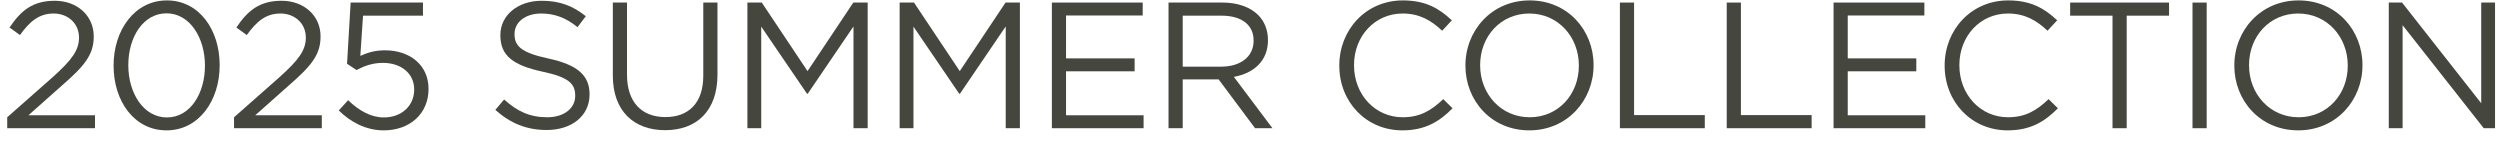
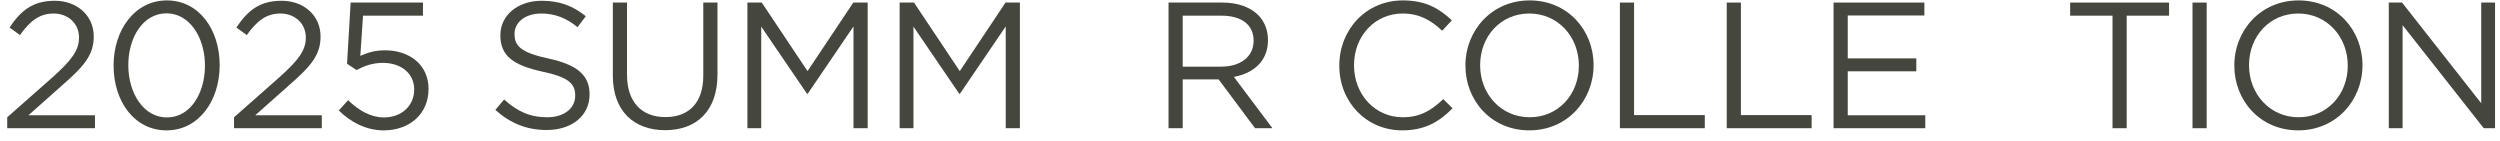
<svg xmlns="http://www.w3.org/2000/svg" width="195" height="11" viewBox="0 0 195 11" fill="none">
  <path d="M186.325 10V0.2H187.361L193.535 8.054V0.2H194.613V10H193.731L187.403 1.964V10H186.325Z" fill="#45463E" />
  <path d="M179.261 10.168C176.279 10.168 174.277 7.83 174.277 5.128V5.1C174.277 2.398 176.307 0.032 179.289 0.032C182.271 0.032 184.273 2.37 184.273 5.072V5.1C184.273 7.802 182.243 10.168 179.261 10.168ZM179.289 9.146C181.529 9.146 183.125 7.354 183.125 5.128V5.1C183.125 2.874 181.501 1.054 179.261 1.054C177.021 1.054 175.425 2.846 175.425 5.072V5.1C175.425 7.326 177.049 9.146 179.289 9.146Z" fill="#45463E" />
  <path d="M171.015 10V0.2H172.121V10H171.015Z" fill="#45463E" />
  <path d="M164.776 10V1.222H161.472V0.2H169.186V1.222H165.882V10H164.776Z" fill="#45463E" />
-   <path d="M156.597 10.168C153.769 10.168 151.683 7.942 151.683 5.128V5.1C151.683 2.328 153.755 0.032 156.639 0.032C158.417 0.032 159.481 0.662 160.461 1.586L159.705 2.398C158.879 1.614 157.955 1.054 156.625 1.054C154.455 1.054 152.831 2.818 152.831 5.072V5.1C152.831 7.368 154.469 9.146 156.625 9.146C157.969 9.146 158.851 8.628 159.789 7.732L160.517 8.446C159.495 9.482 158.375 10.168 156.597 10.168Z" fill="#45463E" />
  <path d="M143.018 10V0.2H150.102V1.208H144.124V4.554H149.472V5.562H144.124V8.992H150.172V10H143.018Z" fill="#45463E" />
  <path d="M134.685 10V0.2H135.791V8.978H141.307V10H134.685Z" fill="#45463E" />
  <path d="M126.352 10V0.2H127.458V8.978H132.974V10H126.352Z" fill="#45463E" />
  <path d="M119.287 10.168C116.305 10.168 114.303 7.83 114.303 5.128V5.1C114.303 2.398 116.333 0.032 119.315 0.032C122.297 0.032 124.299 2.37 124.299 5.072V5.1C124.299 7.802 122.269 10.168 119.287 10.168ZM119.315 9.146C121.555 9.146 123.151 7.354 123.151 5.128V5.1C123.151 2.874 121.527 1.054 119.287 1.054C117.047 1.054 115.451 2.846 115.451 5.072V5.1C115.451 7.326 117.075 9.146 119.315 9.146Z" fill="#45463E" />
  <path d="M109.38 10.168C106.552 10.168 104.466 7.942 104.466 5.128V5.1C104.466 2.328 106.538 0.032 109.422 0.032C111.2 0.032 112.264 0.662 113.244 1.586L112.488 2.398C111.662 1.614 110.738 1.054 109.408 1.054C107.238 1.054 105.614 2.818 105.614 5.072V5.1C105.614 7.368 107.252 9.146 109.408 9.146C110.752 9.146 111.634 8.628 112.572 7.732L113.3 8.446C112.278 9.482 111.158 10.168 109.38 10.168Z" fill="#45463E" />
  <path d="M91.145 10V0.2H95.359C96.564 0.2 97.529 0.564 98.145 1.18C98.621 1.656 98.901 2.342 98.901 3.112V3.14C98.901 4.764 97.781 5.716 96.242 5.996L99.251 10H97.894L95.052 6.192H92.251V10H91.145ZM92.251 5.198H95.261C96.731 5.198 97.781 4.442 97.781 3.182V3.154C97.781 1.95 96.858 1.222 95.275 1.222H92.251V5.198Z" fill="#45463E" />
-   <path d="M82.046 10V0.2H89.13V1.208H83.152V4.554H88.5V5.562H83.152V8.992H89.2V10H82.046Z" fill="#45463E" />
  <path d="M70.172 10V0.2H71.292L74.862 5.548L78.432 0.2H79.552V10H78.446V2.062L74.876 7.312H74.82L71.25 2.076V10H70.172Z" fill="#45463E" />
  <path d="M58.298 10V0.2H59.418L62.988 5.548L66.558 0.2H67.678V10H66.572V2.062L63.002 7.312H62.946L59.376 2.076V10H58.298Z" fill="#45463E" />
  <path d="M51.875 10.154C49.453 10.154 47.801 8.67 47.801 5.898V0.2H48.907V5.828C48.907 7.942 50.027 9.132 51.903 9.132C53.709 9.132 54.857 8.04 54.857 5.898V0.2H55.963V5.814C55.963 8.67 54.325 10.154 51.875 10.154Z" fill="#45463E" />
  <path d="M42.64 10.14C41.086 10.14 39.812 9.622 38.636 8.572L39.322 7.76C40.344 8.684 41.324 9.146 42.682 9.146C43.998 9.146 44.866 8.446 44.866 7.48V7.452C44.866 6.542 44.376 6.024 42.318 5.59C40.064 5.1 39.028 4.372 39.028 2.762V2.734C39.028 1.194 40.386 0.06 42.248 0.06C43.676 0.06 44.698 0.466 45.692 1.264L45.048 2.118C44.138 1.376 43.228 1.054 42.22 1.054C40.946 1.054 40.134 1.754 40.134 2.636V2.664C40.134 3.588 40.638 4.106 42.794 4.568C44.978 5.044 45.986 5.842 45.986 7.34V7.368C45.986 9.048 44.586 10.14 42.64 10.14Z" fill="#45463E" />
  <path d="M29.926 10.168C28.526 10.168 27.308 9.496 26.426 8.614L27.154 7.816C28.008 8.642 28.946 9.16 29.94 9.16C31.34 9.16 32.306 8.236 32.306 6.99V6.962C32.306 5.744 31.298 4.904 29.87 4.904C29.044 4.904 28.386 5.156 27.812 5.464L27.07 4.974L27.35 0.2H32.992V1.222H28.316L28.106 4.358C28.68 4.106 29.226 3.924 30.038 3.924C31.942 3.924 33.426 5.058 33.426 6.92V6.948C33.426 8.866 31.97 10.168 29.926 10.168Z" fill="#45463E" />
  <path d="M18.255 10V9.146L21.811 6.01C23.309 4.666 23.855 3.91 23.855 2.93C23.855 1.782 22.945 1.054 21.881 1.054C20.761 1.054 20.033 1.642 19.249 2.734L18.437 2.146C19.319 0.83 20.243 0.06 21.965 0.06C23.729 0.06 25.003 1.236 25.003 2.832V2.86C25.003 4.288 24.247 5.17 22.525 6.668L19.907 8.992H25.101V10H18.255Z" fill="#45463E" />
  <path d="M12.99 10.168C10.456 10.168 8.86 7.872 8.86 5.128V5.1C8.86 2.356 10.498 0.032 13.018 0.032C15.538 0.032 17.134 2.328 17.134 5.072V5.1C17.134 7.844 15.51 10.168 12.99 10.168ZM13.018 9.16C14.852 9.16 15.986 7.27 15.986 5.128V5.1C15.986 2.958 14.81 1.04 12.99 1.04C11.156 1.04 10.008 2.916 10.008 5.072V5.1C10.008 7.242 11.184 9.16 13.018 9.16Z" fill="#45463E" />
  <path d="M0.563 10V9.146L4.119 6.01C5.617 4.666 6.163 3.91 6.163 2.93C6.163 1.782 5.253 1.054 4.189 1.054C3.069 1.054 2.341 1.642 1.557 2.734L0.745 2.146C1.627 0.83 2.551 0.06 4.273 0.06C6.037 0.06 7.311 1.236 7.311 2.832V2.86C7.311 4.288 6.555 5.17 4.833 6.668L2.215 8.992H7.409V10H0.563Z" fill="#45463E" />
</svg>